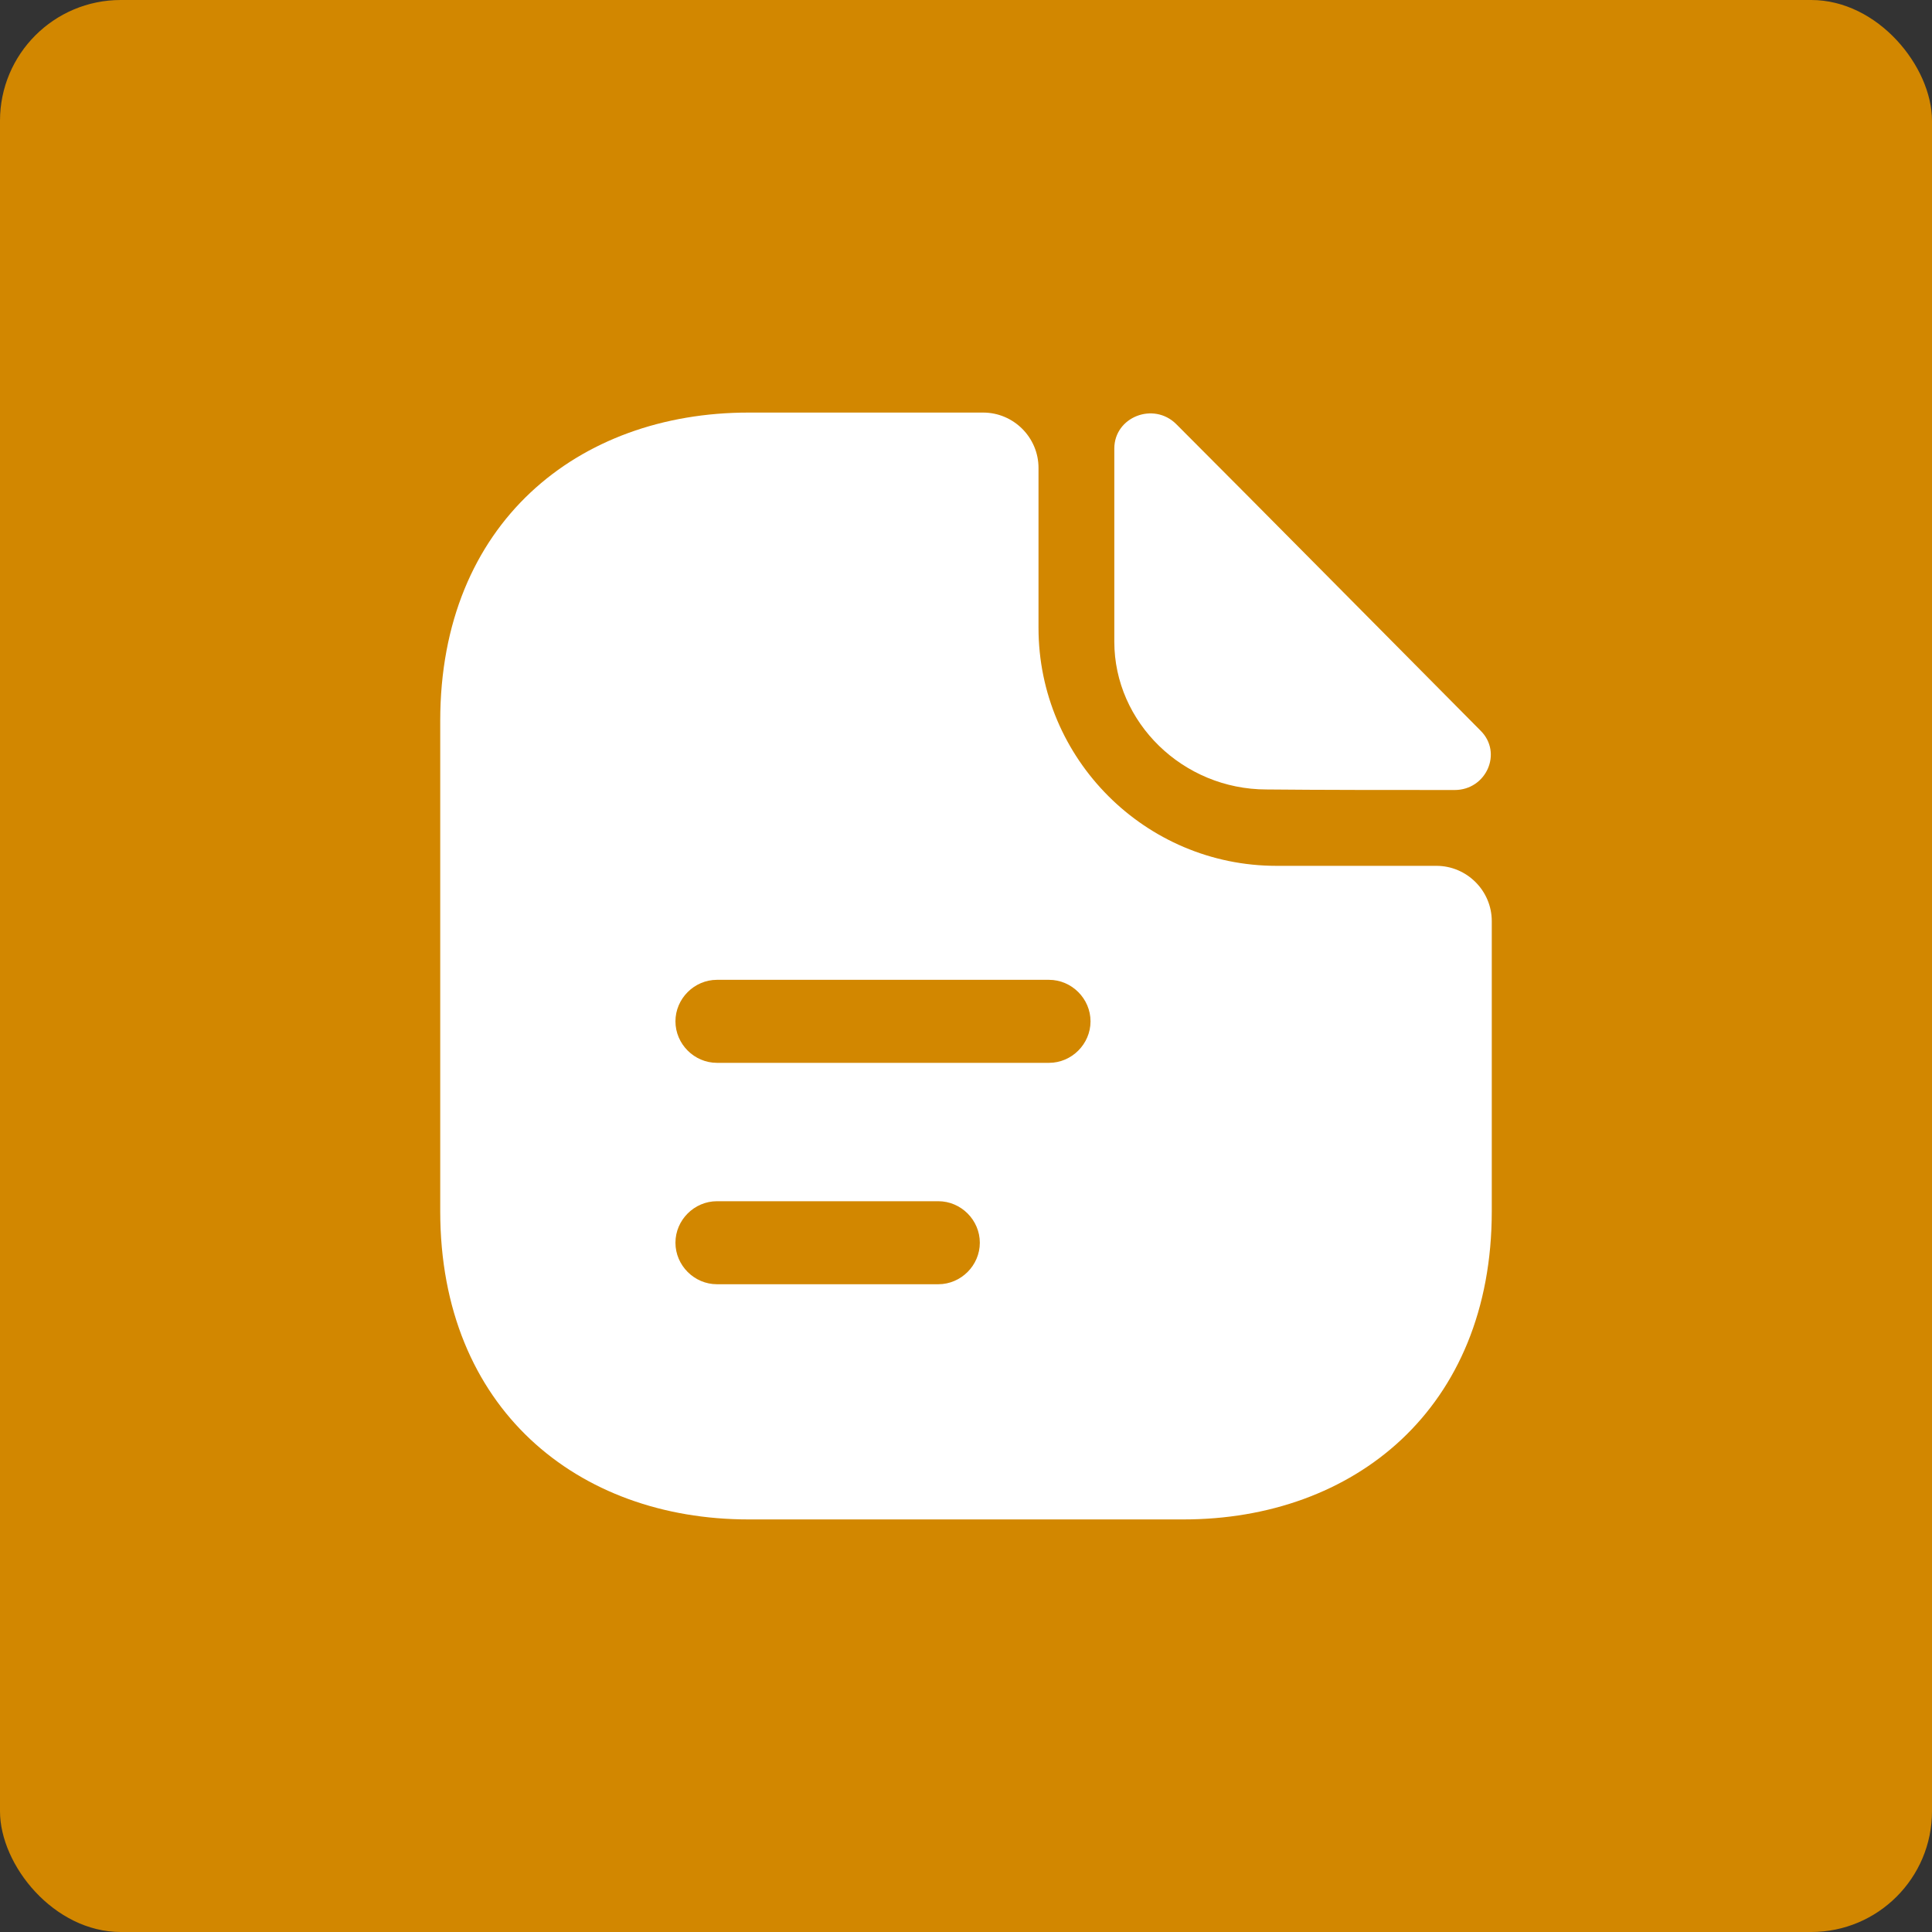
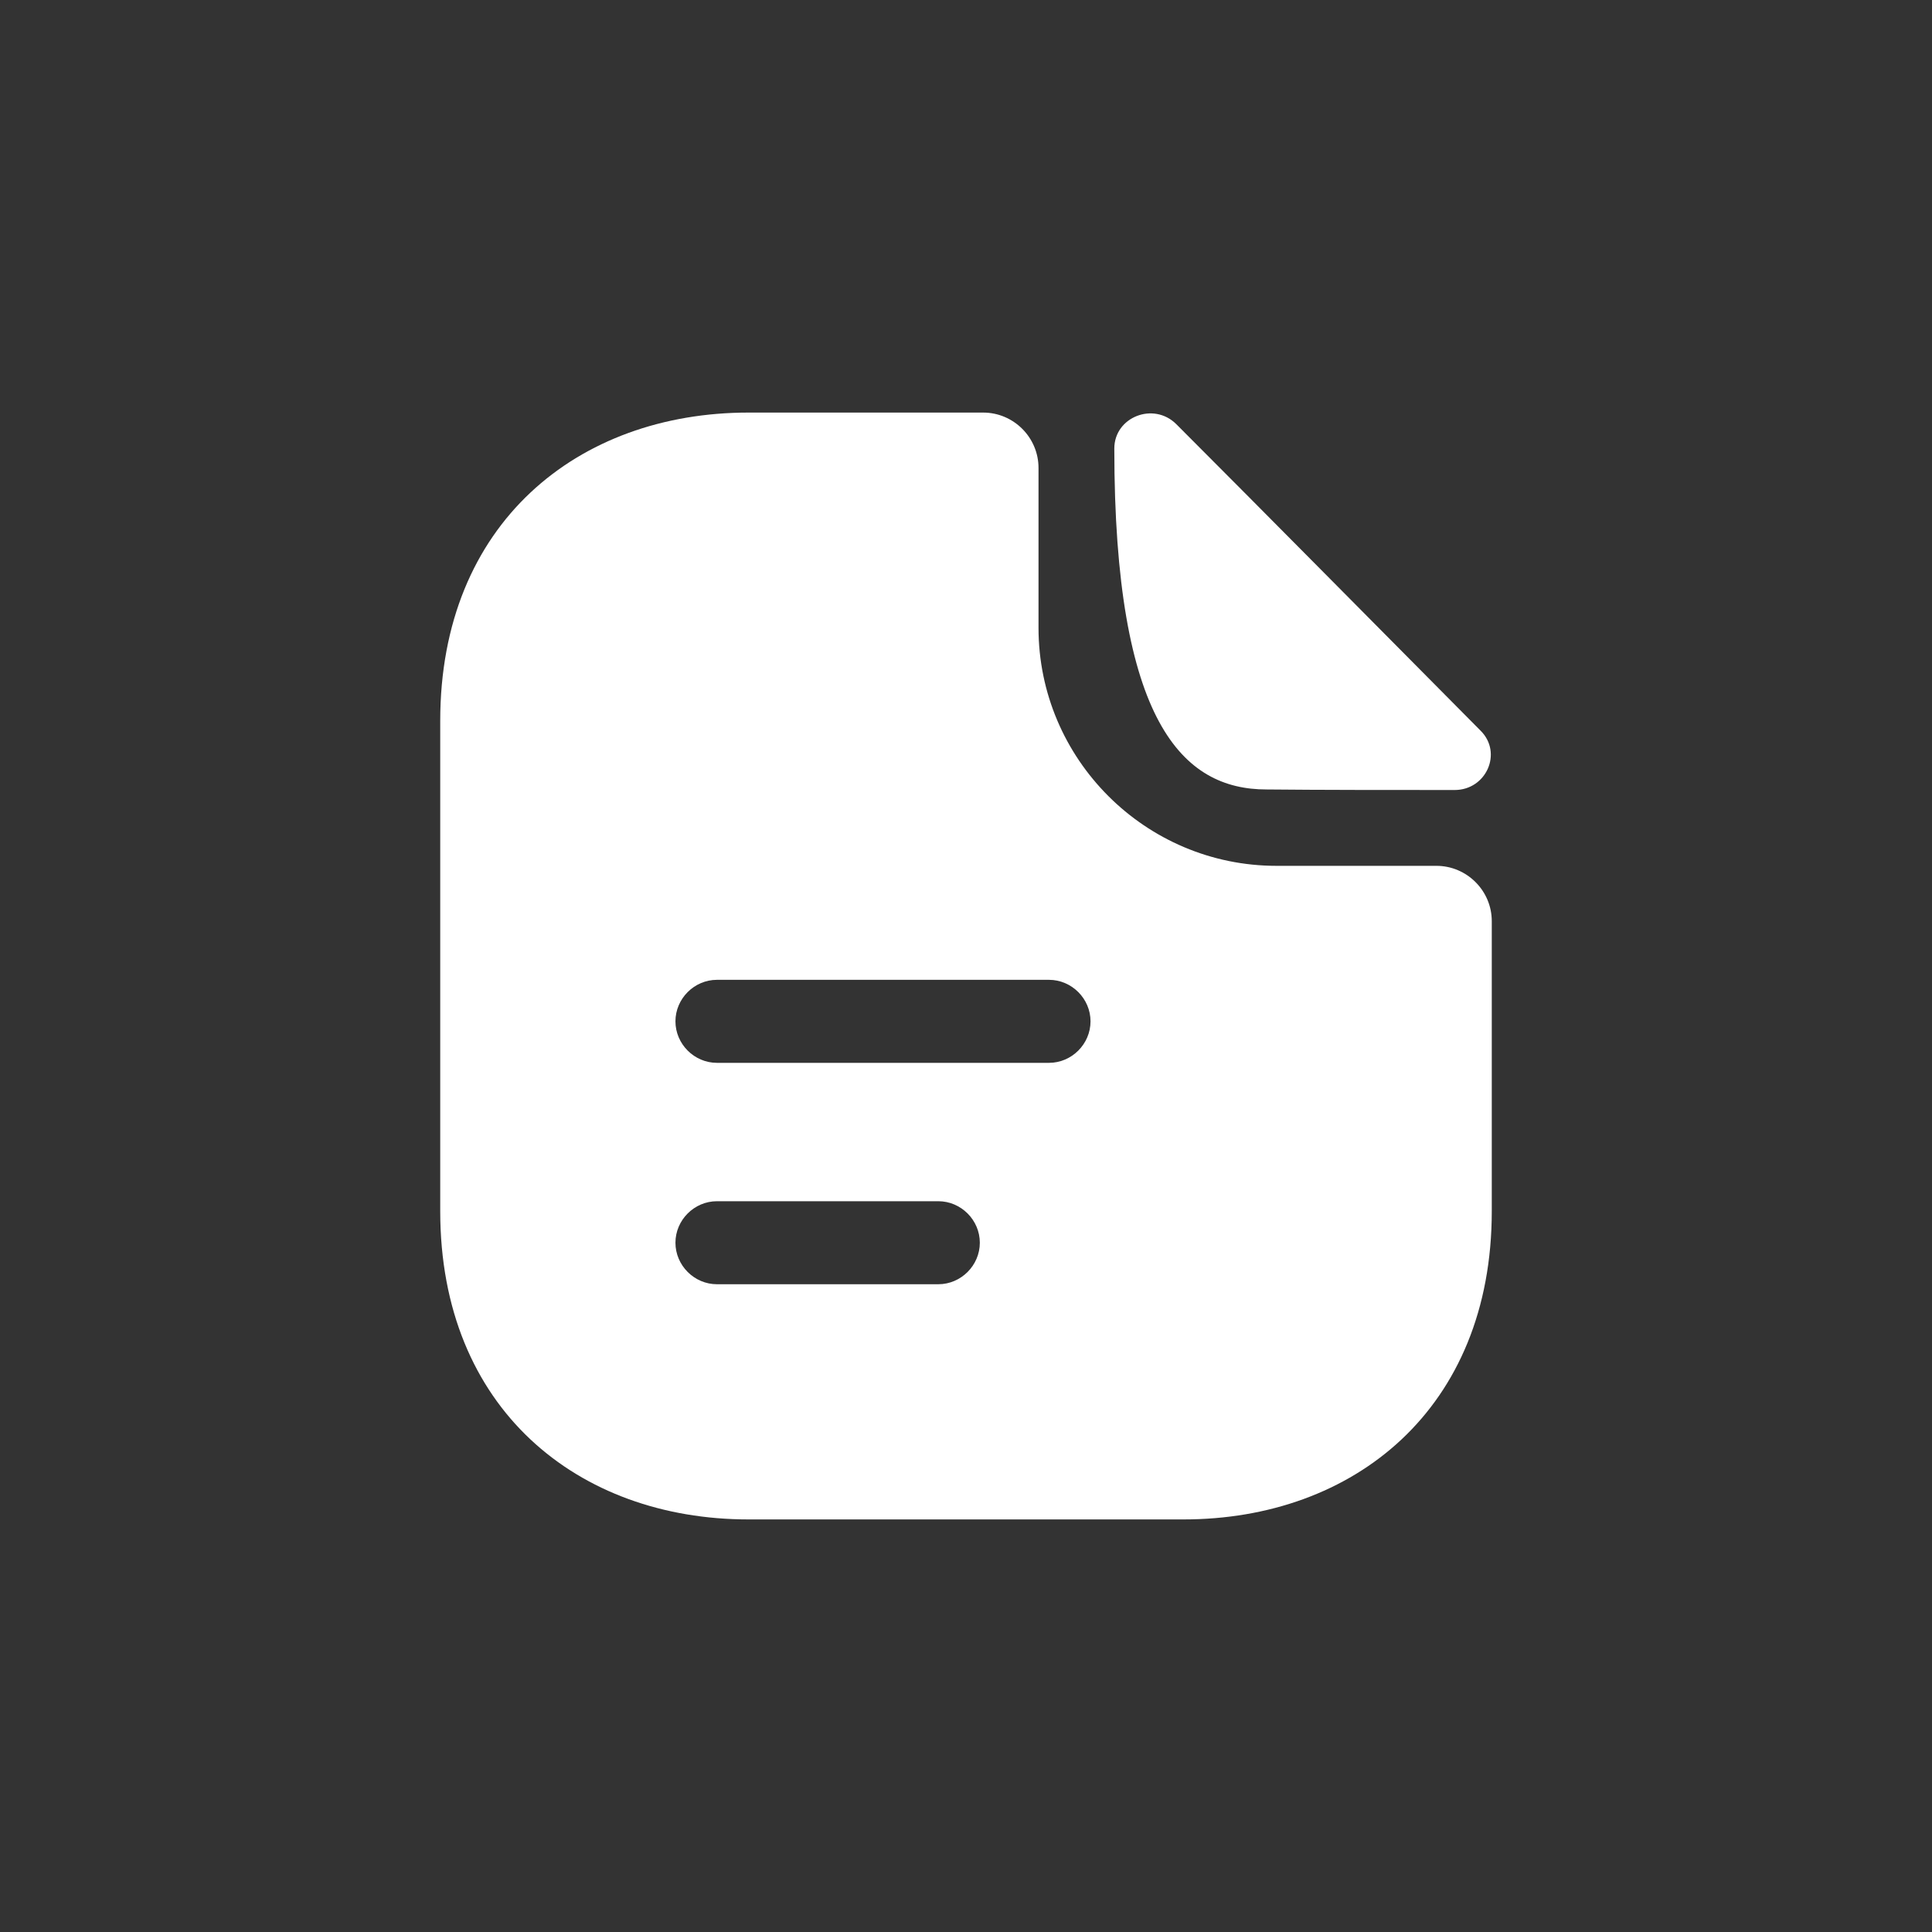
<svg xmlns="http://www.w3.org/2000/svg" width="64" height="64" viewBox="0 0 64 64" fill="none">
  <rect x="0" y="0" width="64" height="64" fill="#333333" stroke="none" />
-   <rect width="64" height="64" rx="4" fill="#D28700" />
-   <path d="M38.967 14.052C38.215 13.3 36.913 13.813 36.913 14.858V21.257C36.913 23.933 39.187 26.152 41.955 26.152C43.697 26.17 46.117 26.17 48.188 26.17C49.233 26.17 49.783 24.942 49.05 24.208C46.41 21.55 41.68 16.765 38.967 14.052Z" fill="white" />
+   <path d="M38.967 14.052C38.215 13.3 36.913 13.813 36.913 14.858C36.913 23.933 39.187 26.152 41.955 26.152C43.697 26.17 46.117 26.17 48.188 26.17C49.233 26.17 49.783 24.942 49.05 24.208C46.41 21.55 41.68 16.765 38.967 14.052Z" fill="white" />
  <path d="M47.583 28.682H42.285C37.94 28.682 34.402 25.143 34.402 20.798V15.5C34.402 14.492 33.577 13.667 32.568 13.667H24.795C19.148 13.667 14.583 17.333 14.583 23.878V40.122C14.583 46.667 19.148 50.333 24.795 50.333H39.205C44.852 50.333 49.417 46.667 49.417 40.122V30.515C49.417 29.507 48.592 28.682 47.583 28.682ZM31.083 42.542H23.75C22.998 42.542 22.375 41.918 22.375 41.167C22.375 40.415 22.998 39.792 23.75 39.792H31.083C31.835 39.792 32.458 40.415 32.458 41.167C32.458 41.918 31.835 42.542 31.083 42.542ZM34.75 35.208H23.75C22.998 35.208 22.375 34.585 22.375 33.833C22.375 33.082 22.998 32.458 23.75 32.458H34.75C35.502 32.458 36.125 33.082 36.125 33.833C36.125 34.585 35.502 35.208 34.75 35.208Z" fill="white" />
</svg>